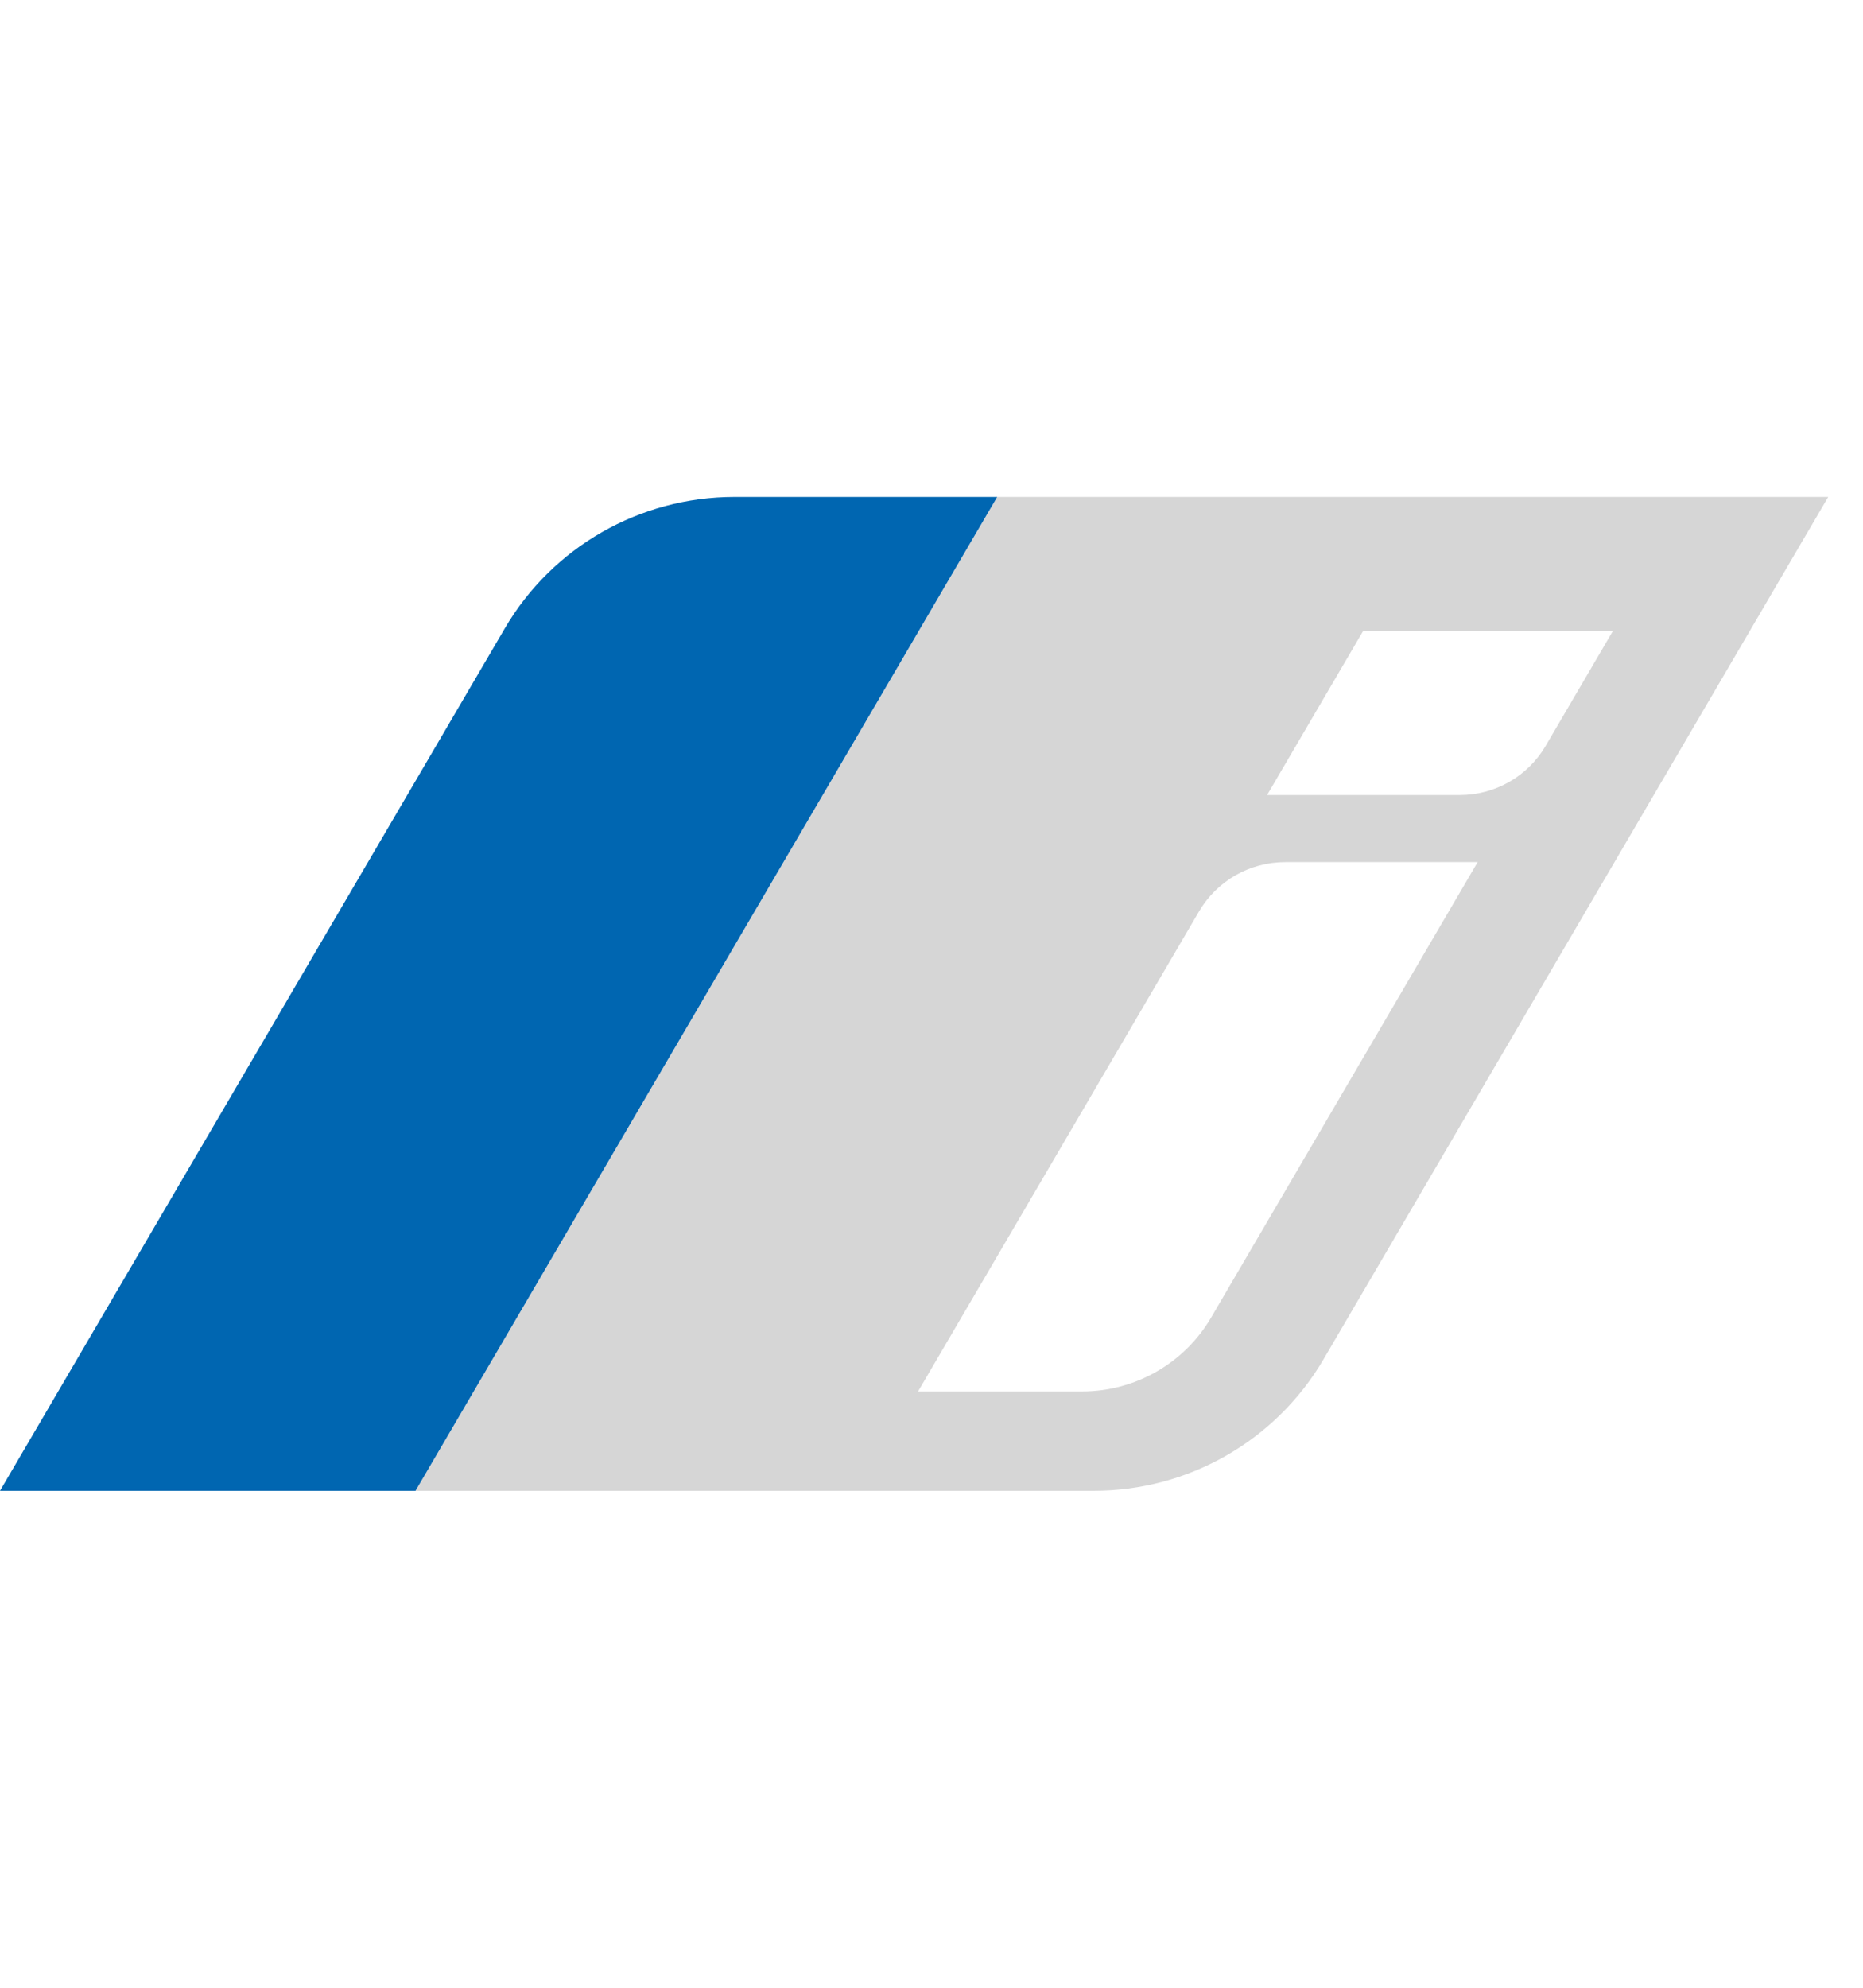
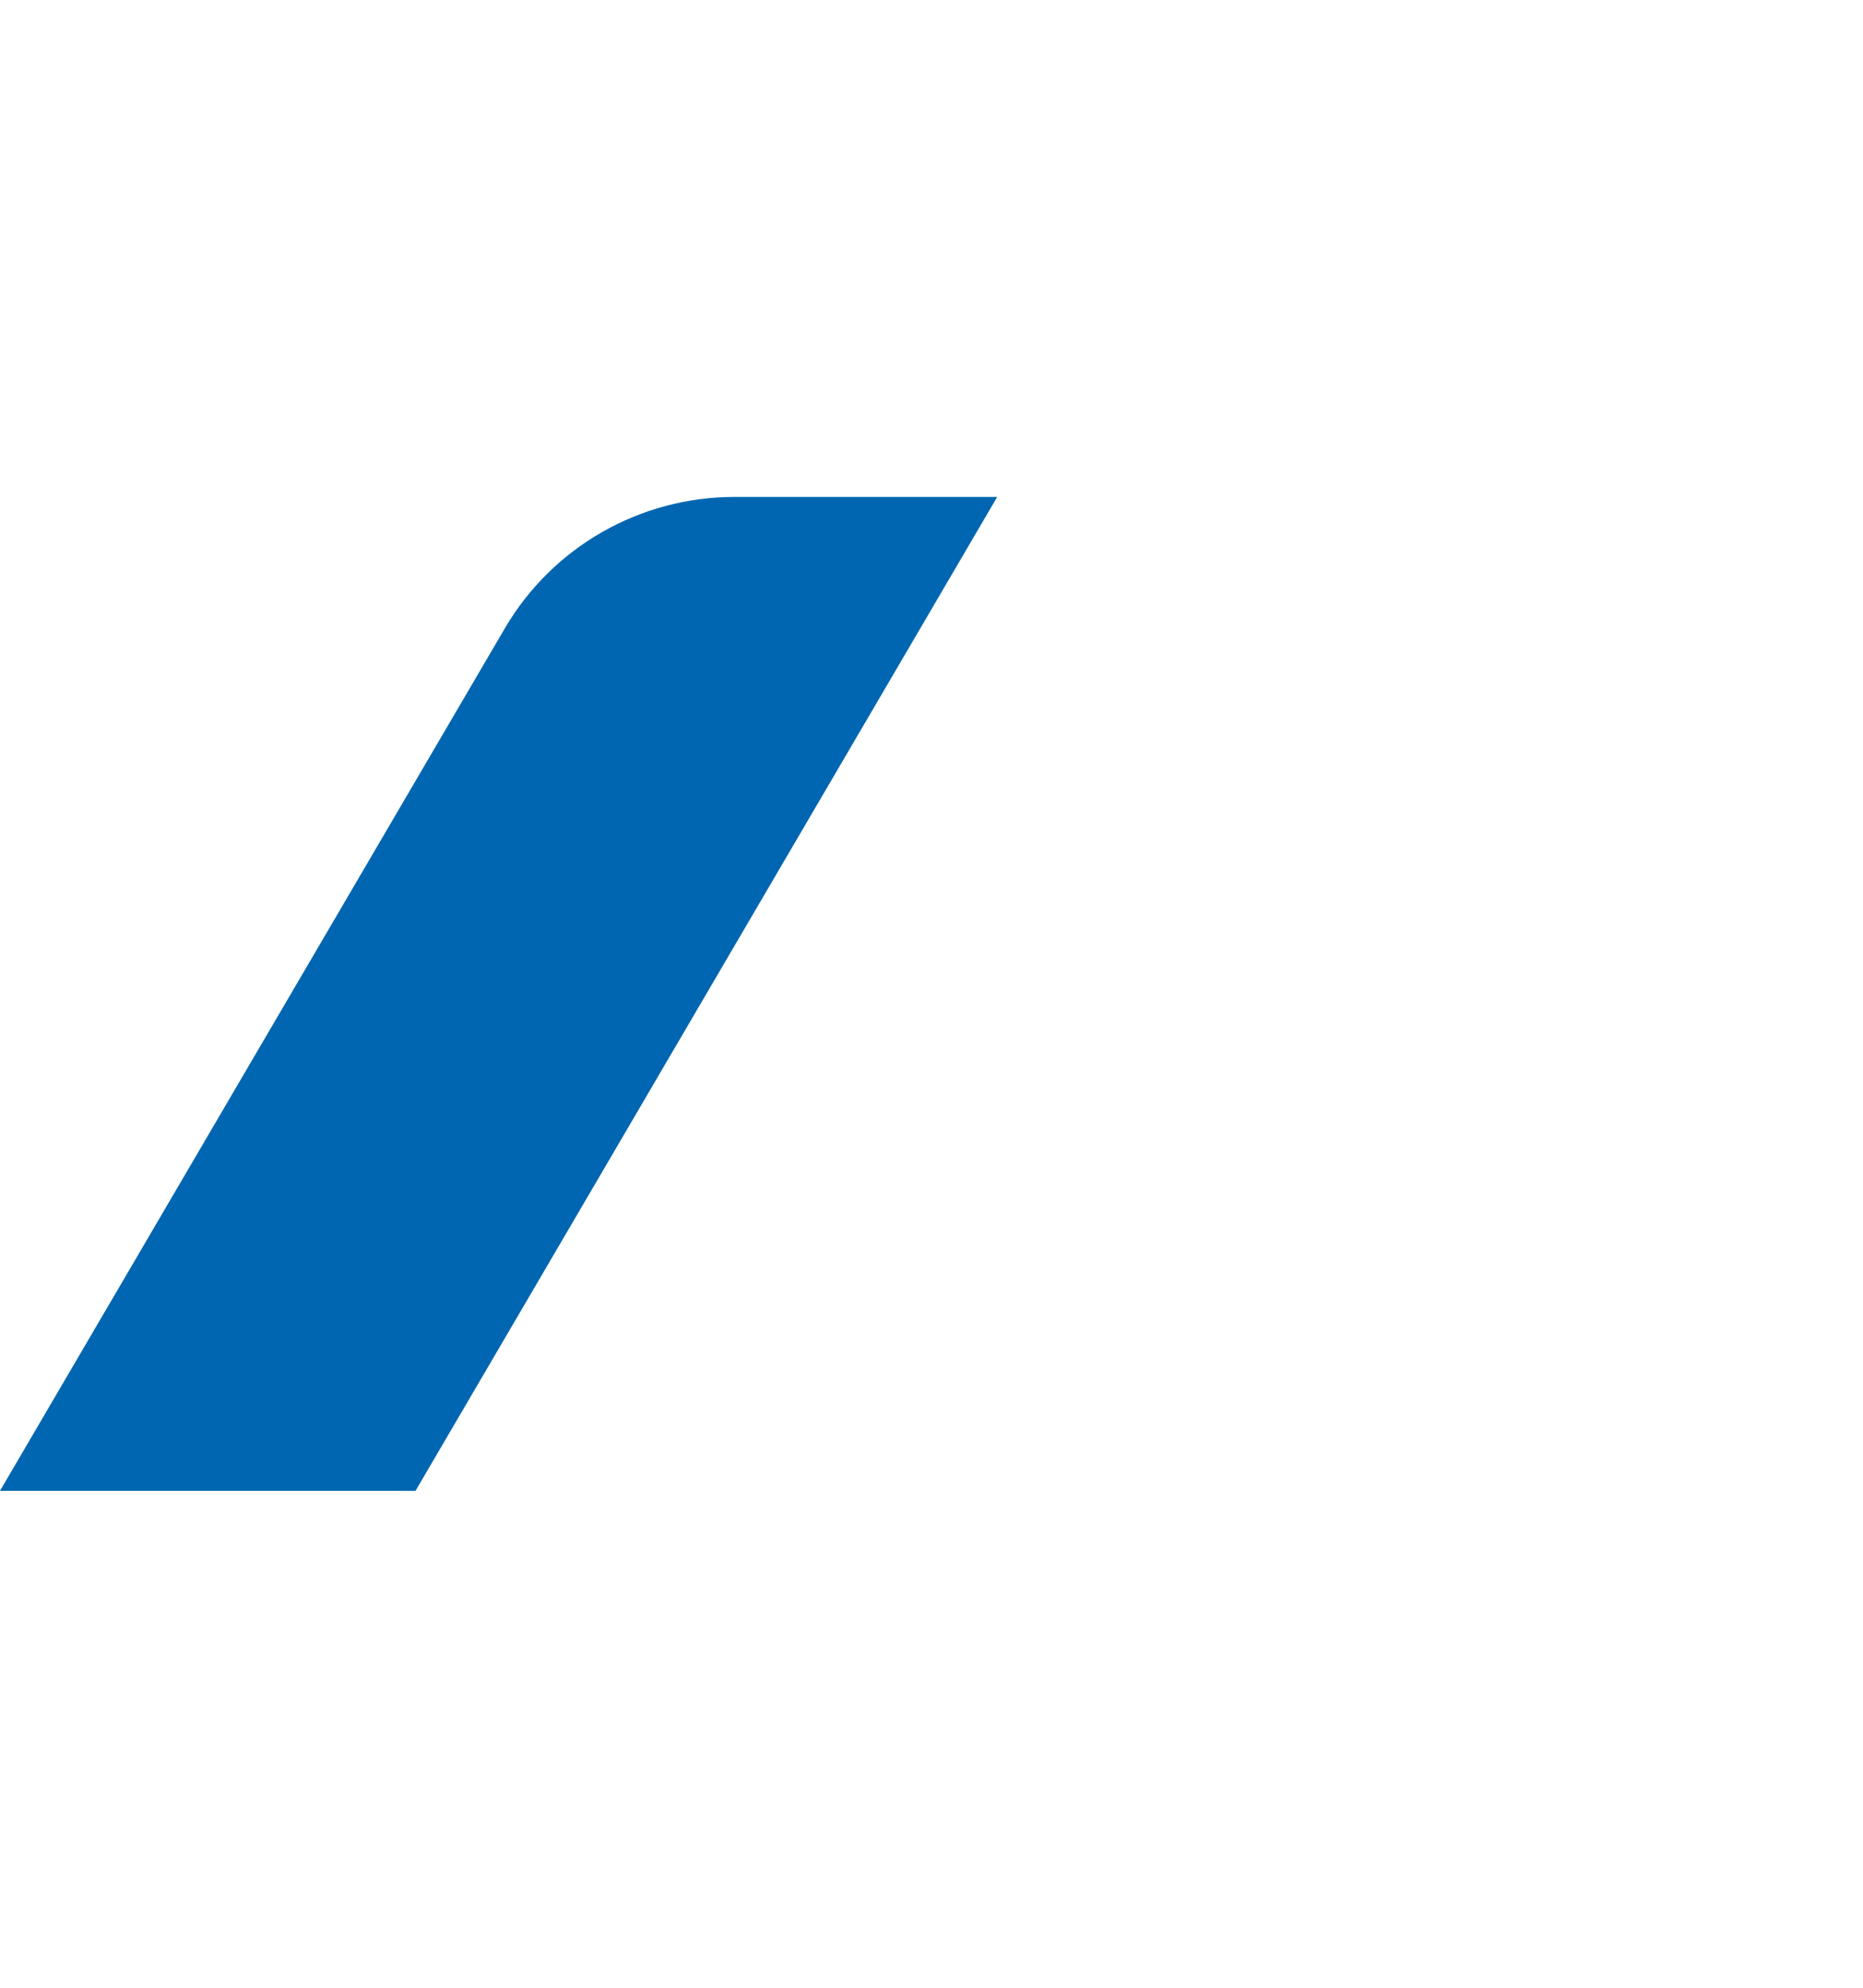
<svg xmlns="http://www.w3.org/2000/svg" width="45" height="48" viewBox="0 0 45 48" fill="none">
-   <path d="M24.087 12L10.037 36H26.42C28.704 36 30.817 34.791 31.969 32.825L44.16 12H24.087ZM29.255 31.815C28.608 32.921 27.42 33.601 26.134 33.601H22.175L28.962 22.009C29.394 21.271 30.186 20.818 31.043 20.818H35.692L29.255 31.815ZM35.256 19.199H30.606L32.926 15.237H38.959L37.336 18.009C36.906 18.747 36.113 19.199 35.256 19.199Z" fill="#D6D6D6" />
  <path d="M24.087 12L10.037 36H0L12.193 15.175C13.342 13.209 15.456 12 17.74 12H24.087Z" fill="#0066B1" />
</svg>